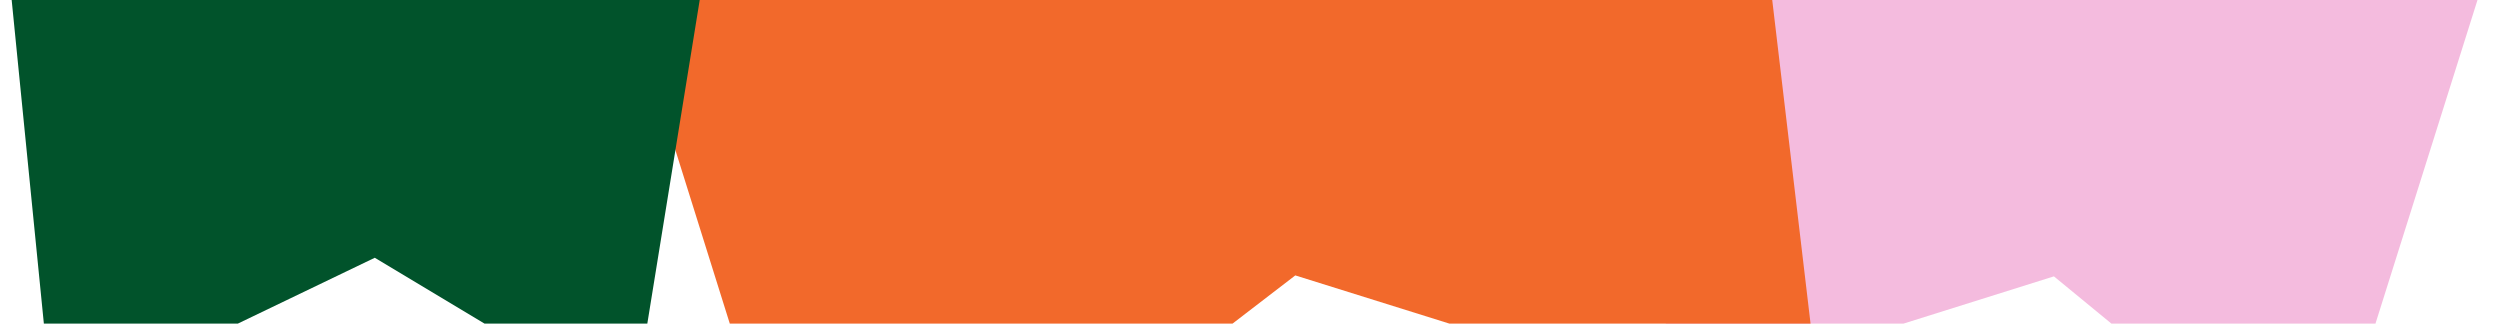
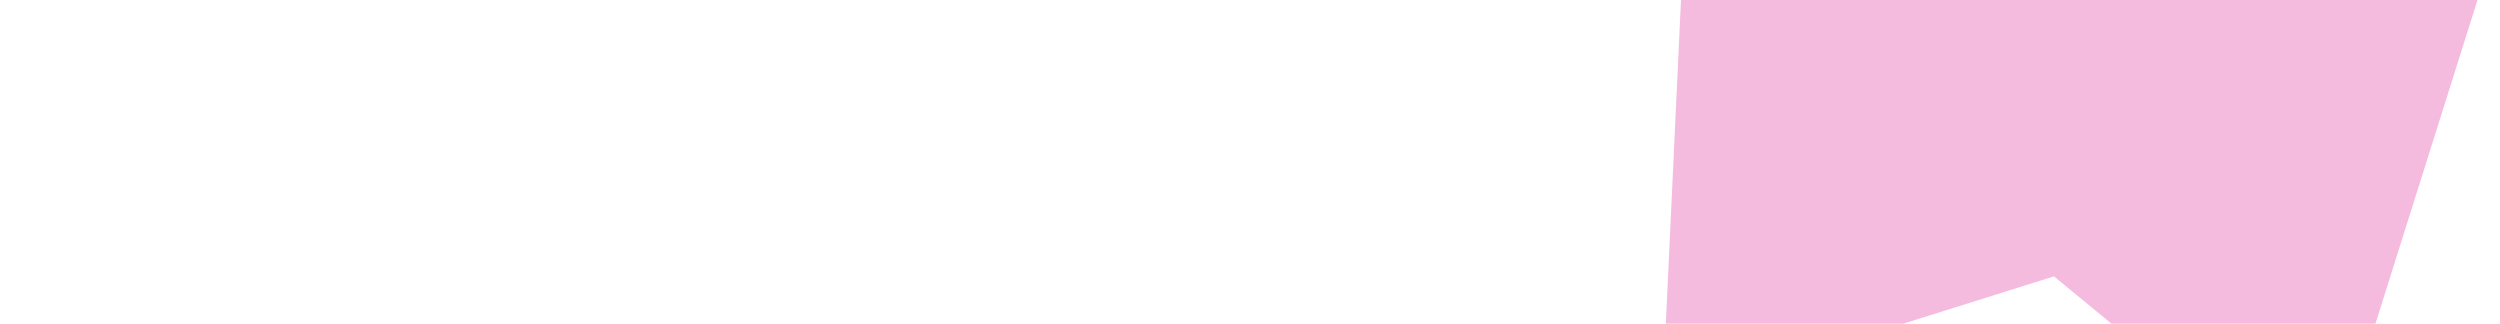
<svg xmlns="http://www.w3.org/2000/svg" width="618" height="80" viewBox="0 0 618 80" fill="none">
  <path d="M573.786 122.596L616.161 -11.821L418.016 -52.848L410.917 98.725L507.729 68.316L573.786 122.596Z" fill="#F4BBDE" />
-   <path d="M451.001 109L427.01 -93.63L139.277 -51.194L204.52 156.921L320.197 68.079L451.001 109Z" fill="#F2692B" />
-   <path d="M156.453 102L176 -18.712L-4.76837e-06 -29L13.031 102L92.648 63.718L156.453 102Z" fill="#01532B" />
</svg>